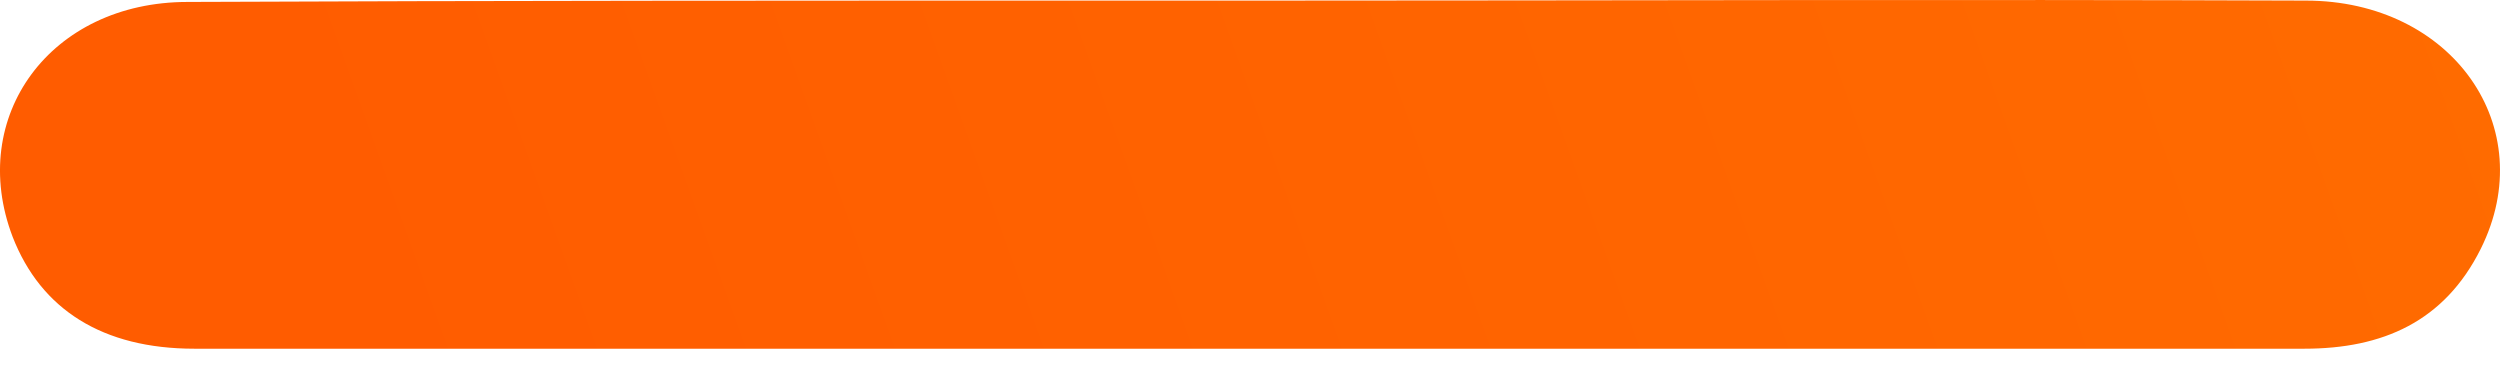
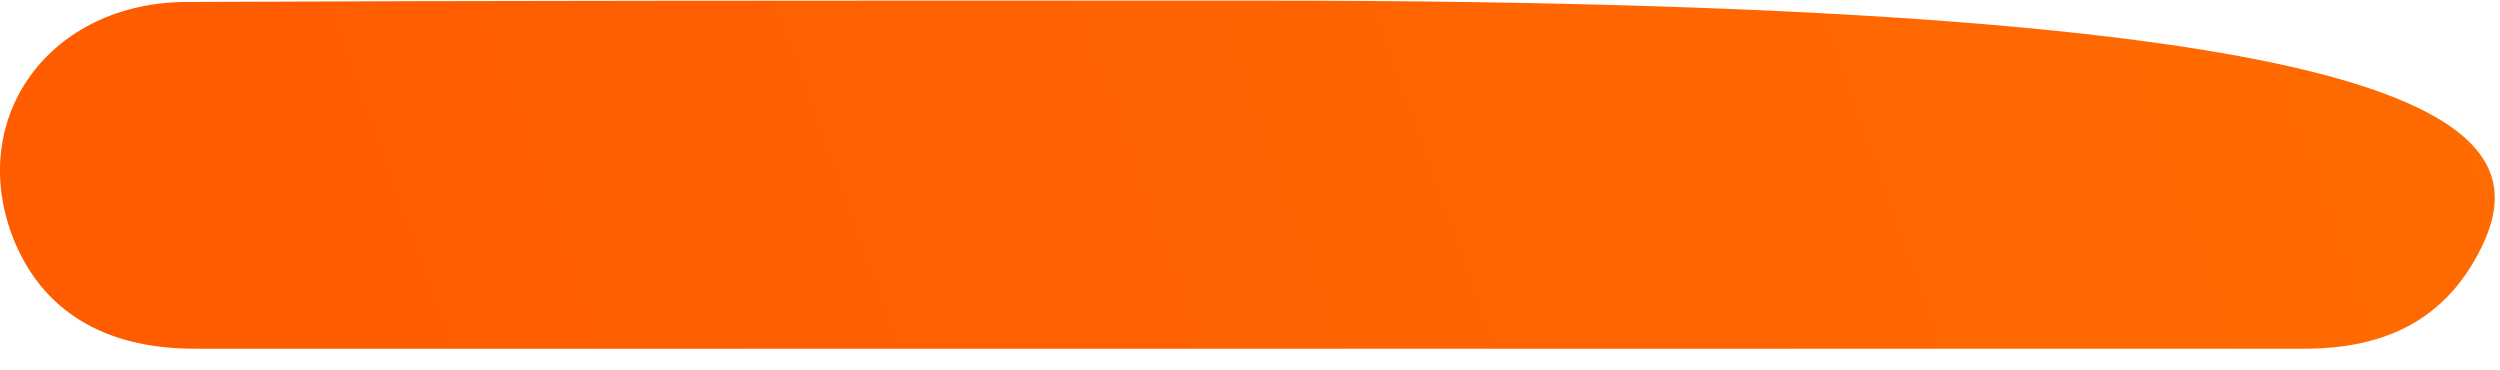
<svg xmlns="http://www.w3.org/2000/svg" width="54" height="8" viewBox="0 0 54 8" fill="none">
-   <path d="M27.16 0.013C34.718 0.013 42.247 -0.016 49.805 0.013C52.973 0.013 54.892 2.752 53.584 5.375C52.799 6.949 51.462 7.532 49.776 7.532C41.259 7.532 32.742 7.532 24.225 7.532C17.539 7.532 10.882 7.532 4.197 7.532C2.22 7.532 0.883 6.687 0.272 5.113C-0.716 2.519 1.086 0.042 4.051 0.042C10.679 0.013 17.306 0.013 23.934 0.013C25.038 0.013 26.085 0.013 27.16 0.013Z" fill="url(#paint0_linear_253_97)" />
+   <path d="M27.16 0.013C52.973 0.013 54.892 2.752 53.584 5.375C52.799 6.949 51.462 7.532 49.776 7.532C41.259 7.532 32.742 7.532 24.225 7.532C17.539 7.532 10.882 7.532 4.197 7.532C2.22 7.532 0.883 6.687 0.272 5.113C-0.716 2.519 1.086 0.042 4.051 0.042C10.679 0.013 17.306 0.013 23.934 0.013C25.038 0.013 26.085 0.013 27.16 0.013Z" fill="url(#paint0_linear_253_97)" />
  <defs>
    <linearGradient id="paint0_linear_253_97" x1="53.999" y1="0.997" x2="11.226" y2="16.342" gradientUnits="userSpaceOnUse">
      <stop stop-color="#FF6B00" />
      <stop offset="1" stop-color="#FF5C00" />
    </linearGradient>
  </defs>
</svg>